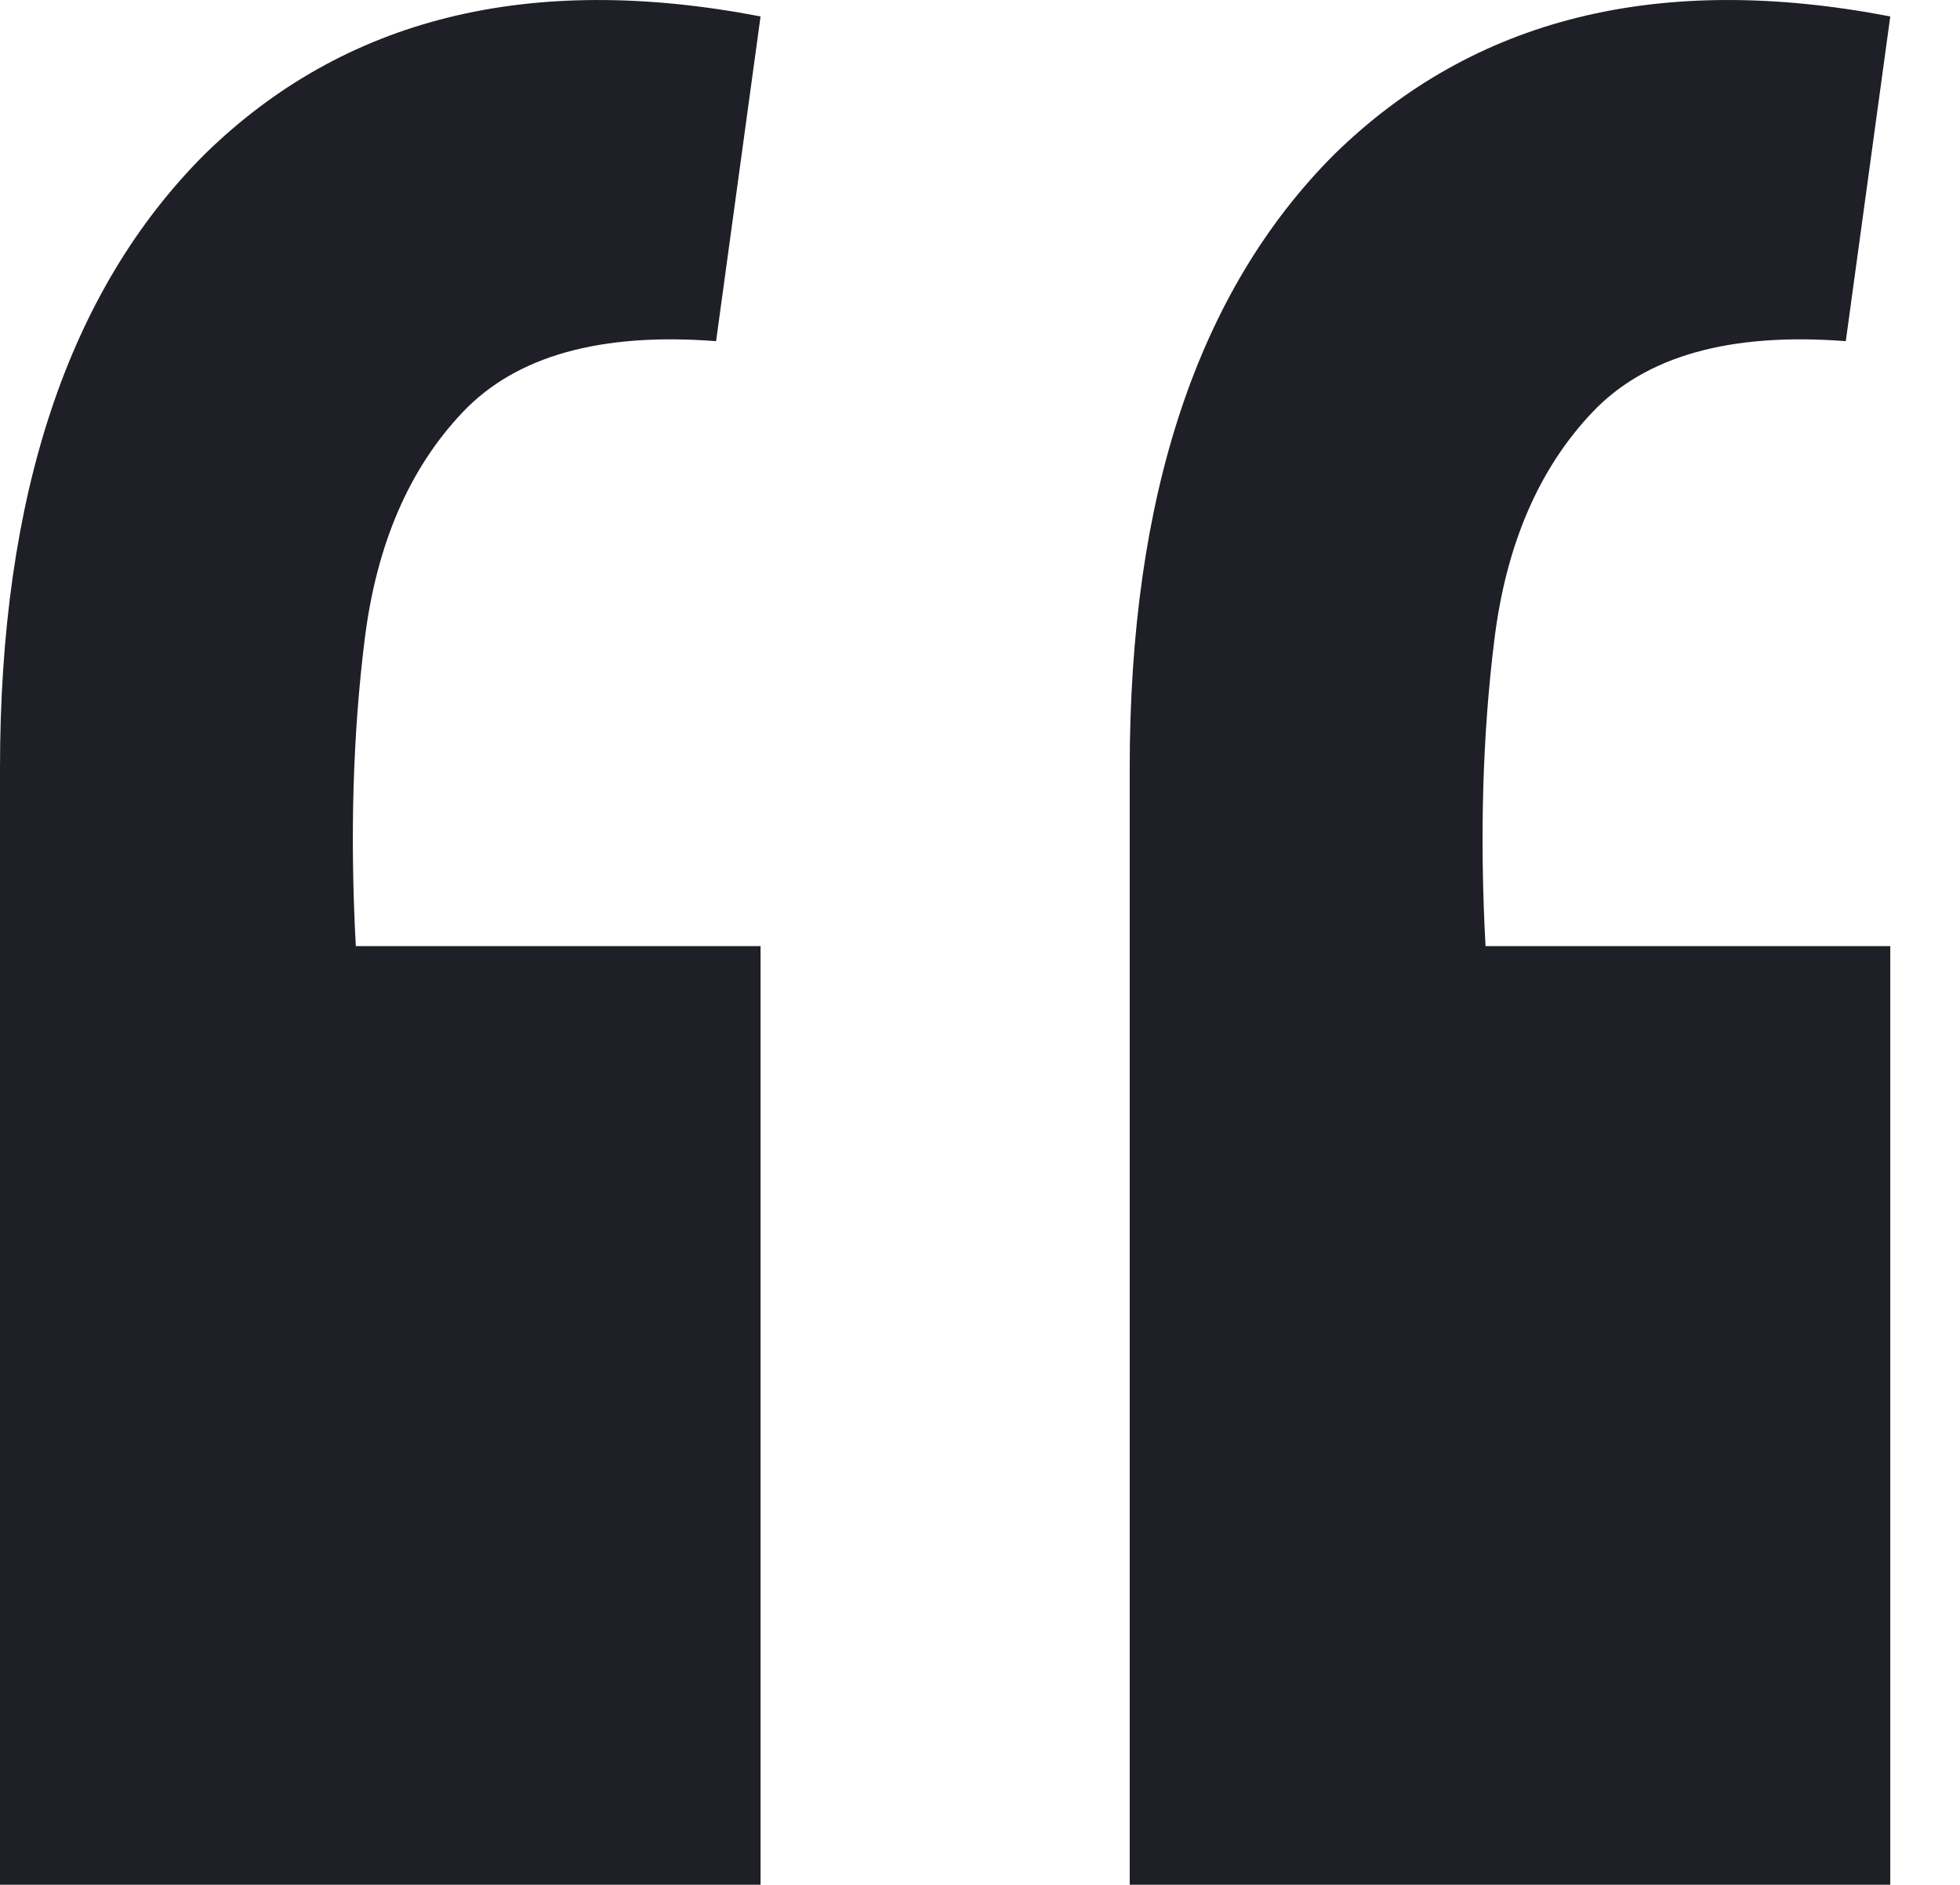
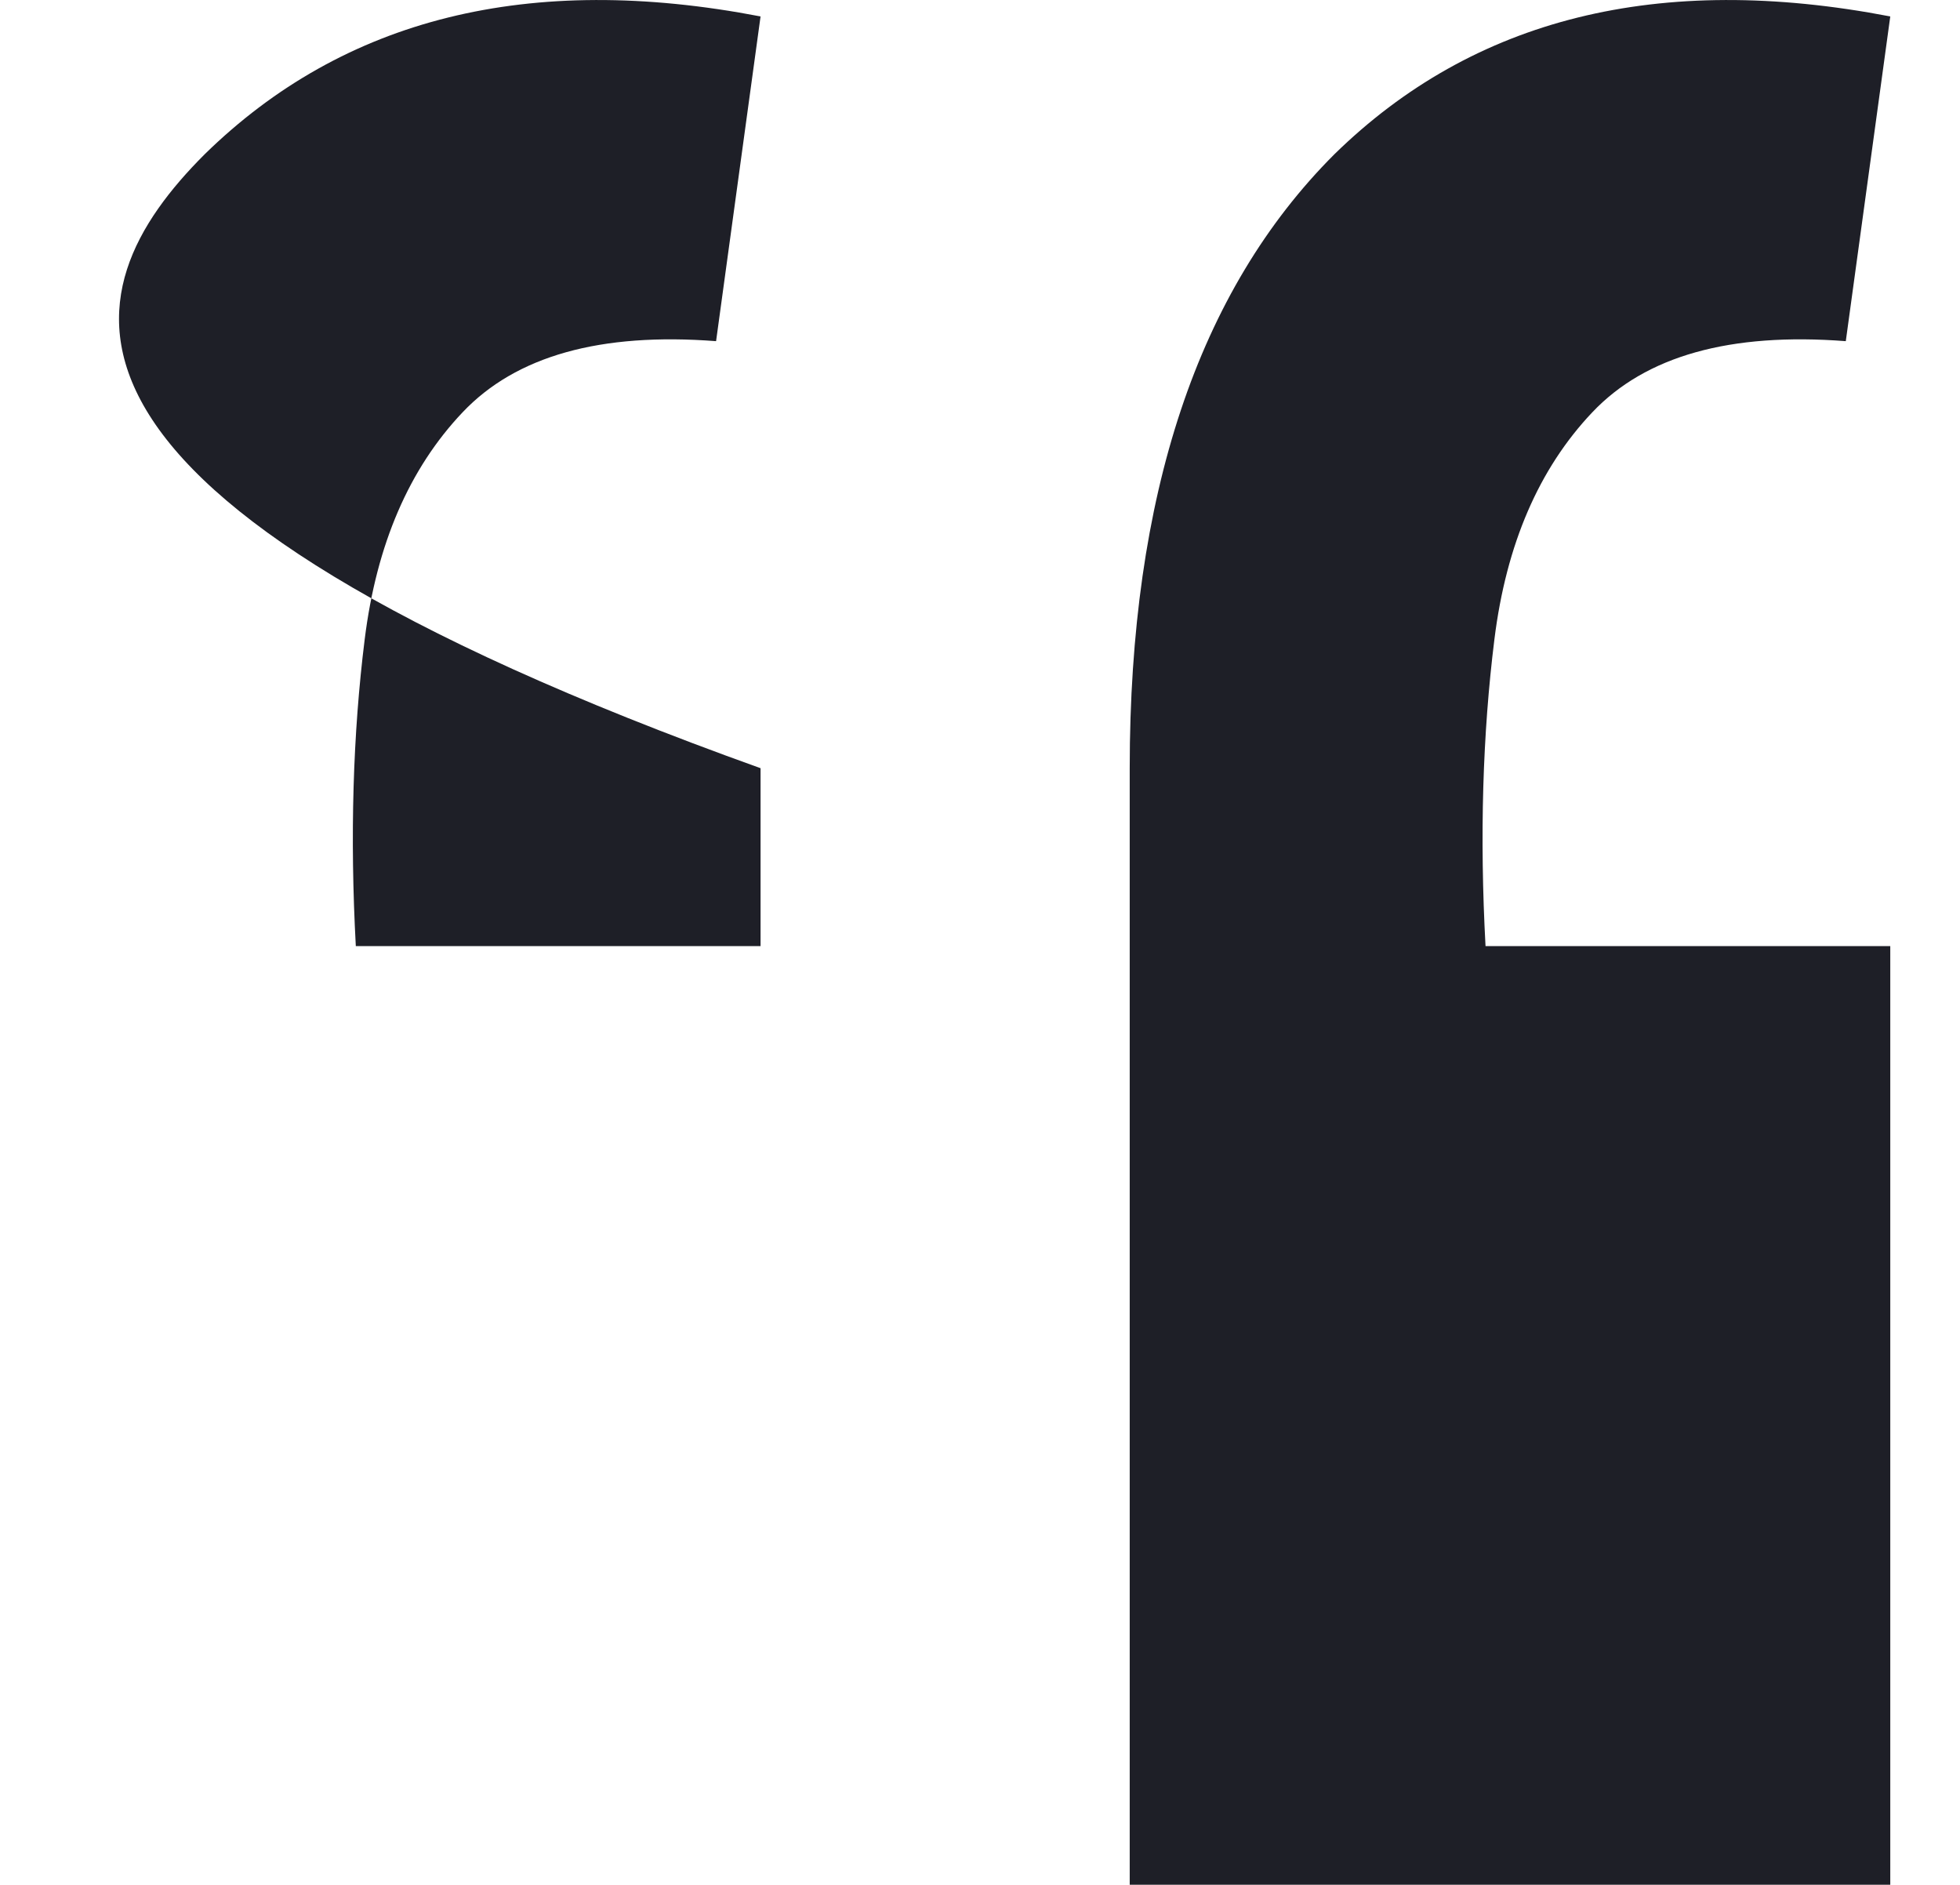
<svg xmlns="http://www.w3.org/2000/svg" width="26" height="25" viewBox="0 0 26 25" fill="none">
-   <path d="M25.075 0.218L24.485 4.525C22.951 4.407 21.83 4.721 21.122 5.469C20.414 6.216 19.981 7.219 19.824 8.478C19.667 9.736 19.627 11.093 19.706 12.549H25.075V24.998H14.986V10.189C14.986 6.57 15.891 3.856 17.7 2.047C19.549 0.237 22.007 -0.372 25.075 0.218ZM10.089 0.218L9.499 4.525C7.965 4.407 6.844 4.721 6.136 5.469C5.428 6.216 4.995 7.219 4.838 8.478C4.681 9.736 4.641 11.093 4.72 12.549H10.089V24.998H0V10.189C0 6.57 0.905 3.856 2.714 2.047C4.563 0.237 7.021 -0.372 10.089 0.218Z" fill="#1E1F27" />
+   <path d="M25.075 0.218L24.485 4.525C22.951 4.407 21.83 4.721 21.122 5.469C20.414 6.216 19.981 7.219 19.824 8.478C19.667 9.736 19.627 11.093 19.706 12.549H25.075V24.998H14.986V10.189C14.986 6.57 15.891 3.856 17.7 2.047C19.549 0.237 22.007 -0.372 25.075 0.218ZM10.089 0.218L9.499 4.525C7.965 4.407 6.844 4.721 6.136 5.469C5.428 6.216 4.995 7.219 4.838 8.478C4.681 9.736 4.641 11.093 4.72 12.549H10.089V24.998V10.189C0 6.57 0.905 3.856 2.714 2.047C4.563 0.237 7.021 -0.372 10.089 0.218Z" fill="#1E1F27" />
</svg>